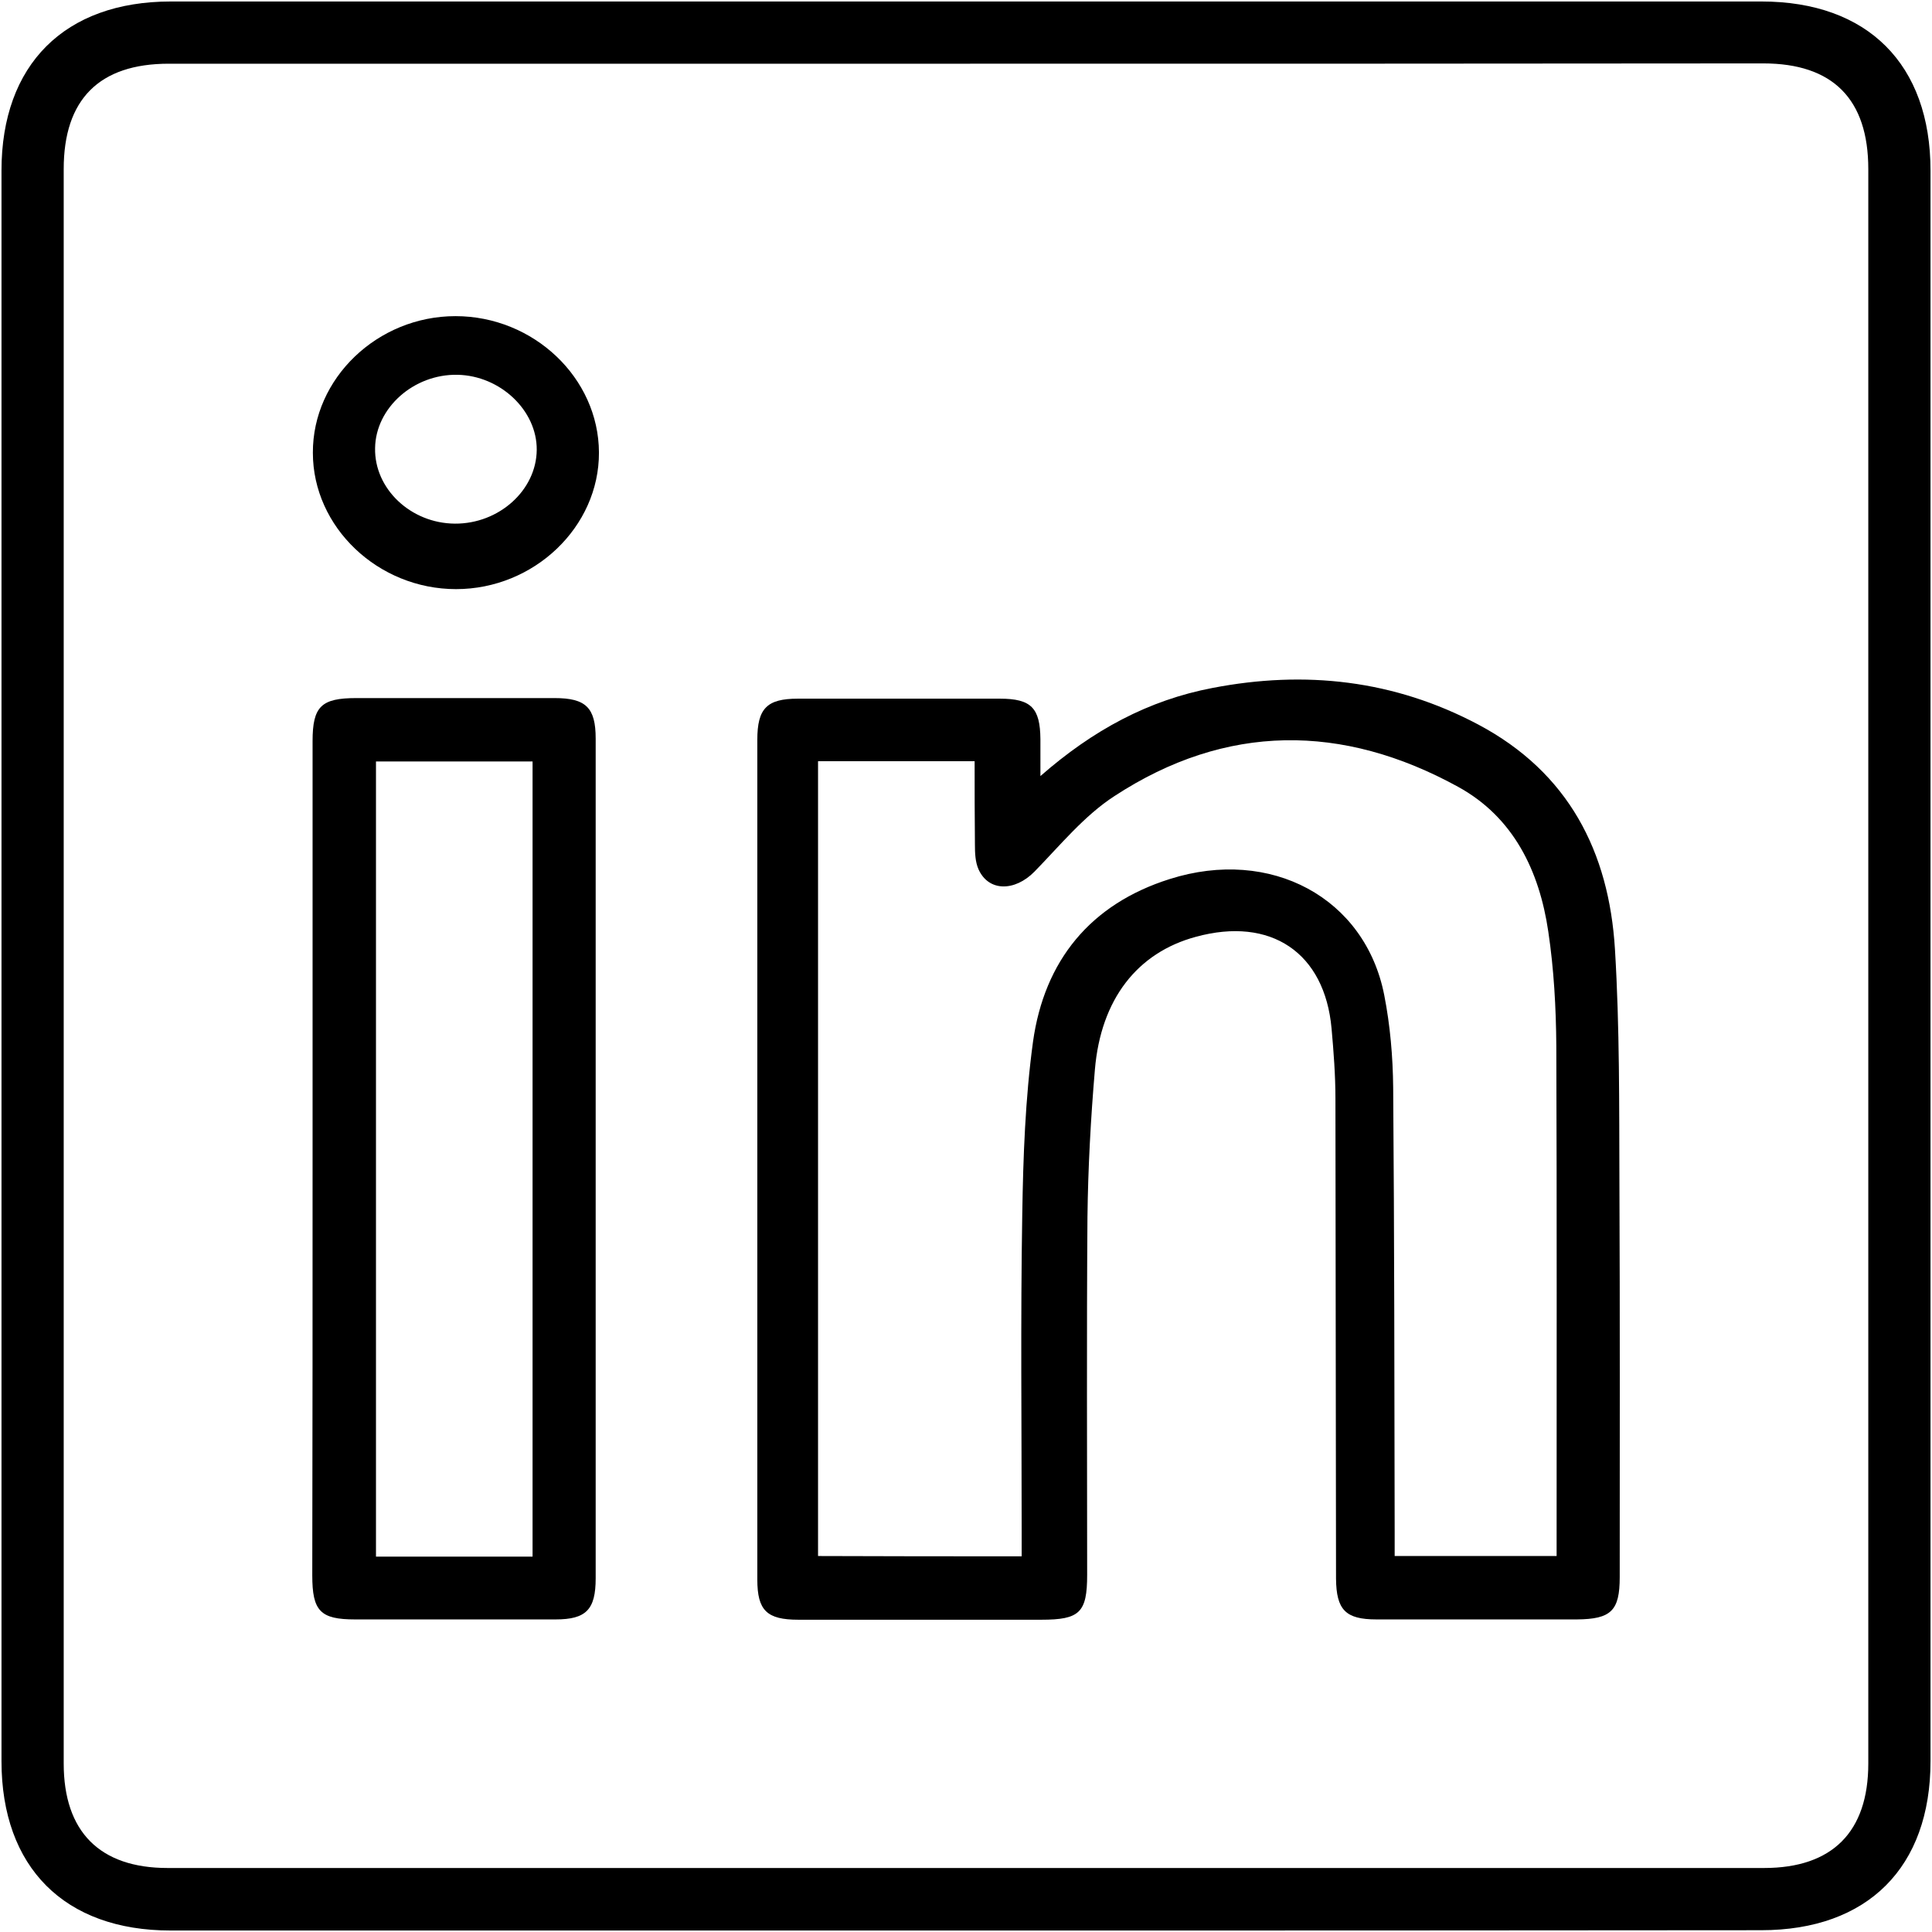
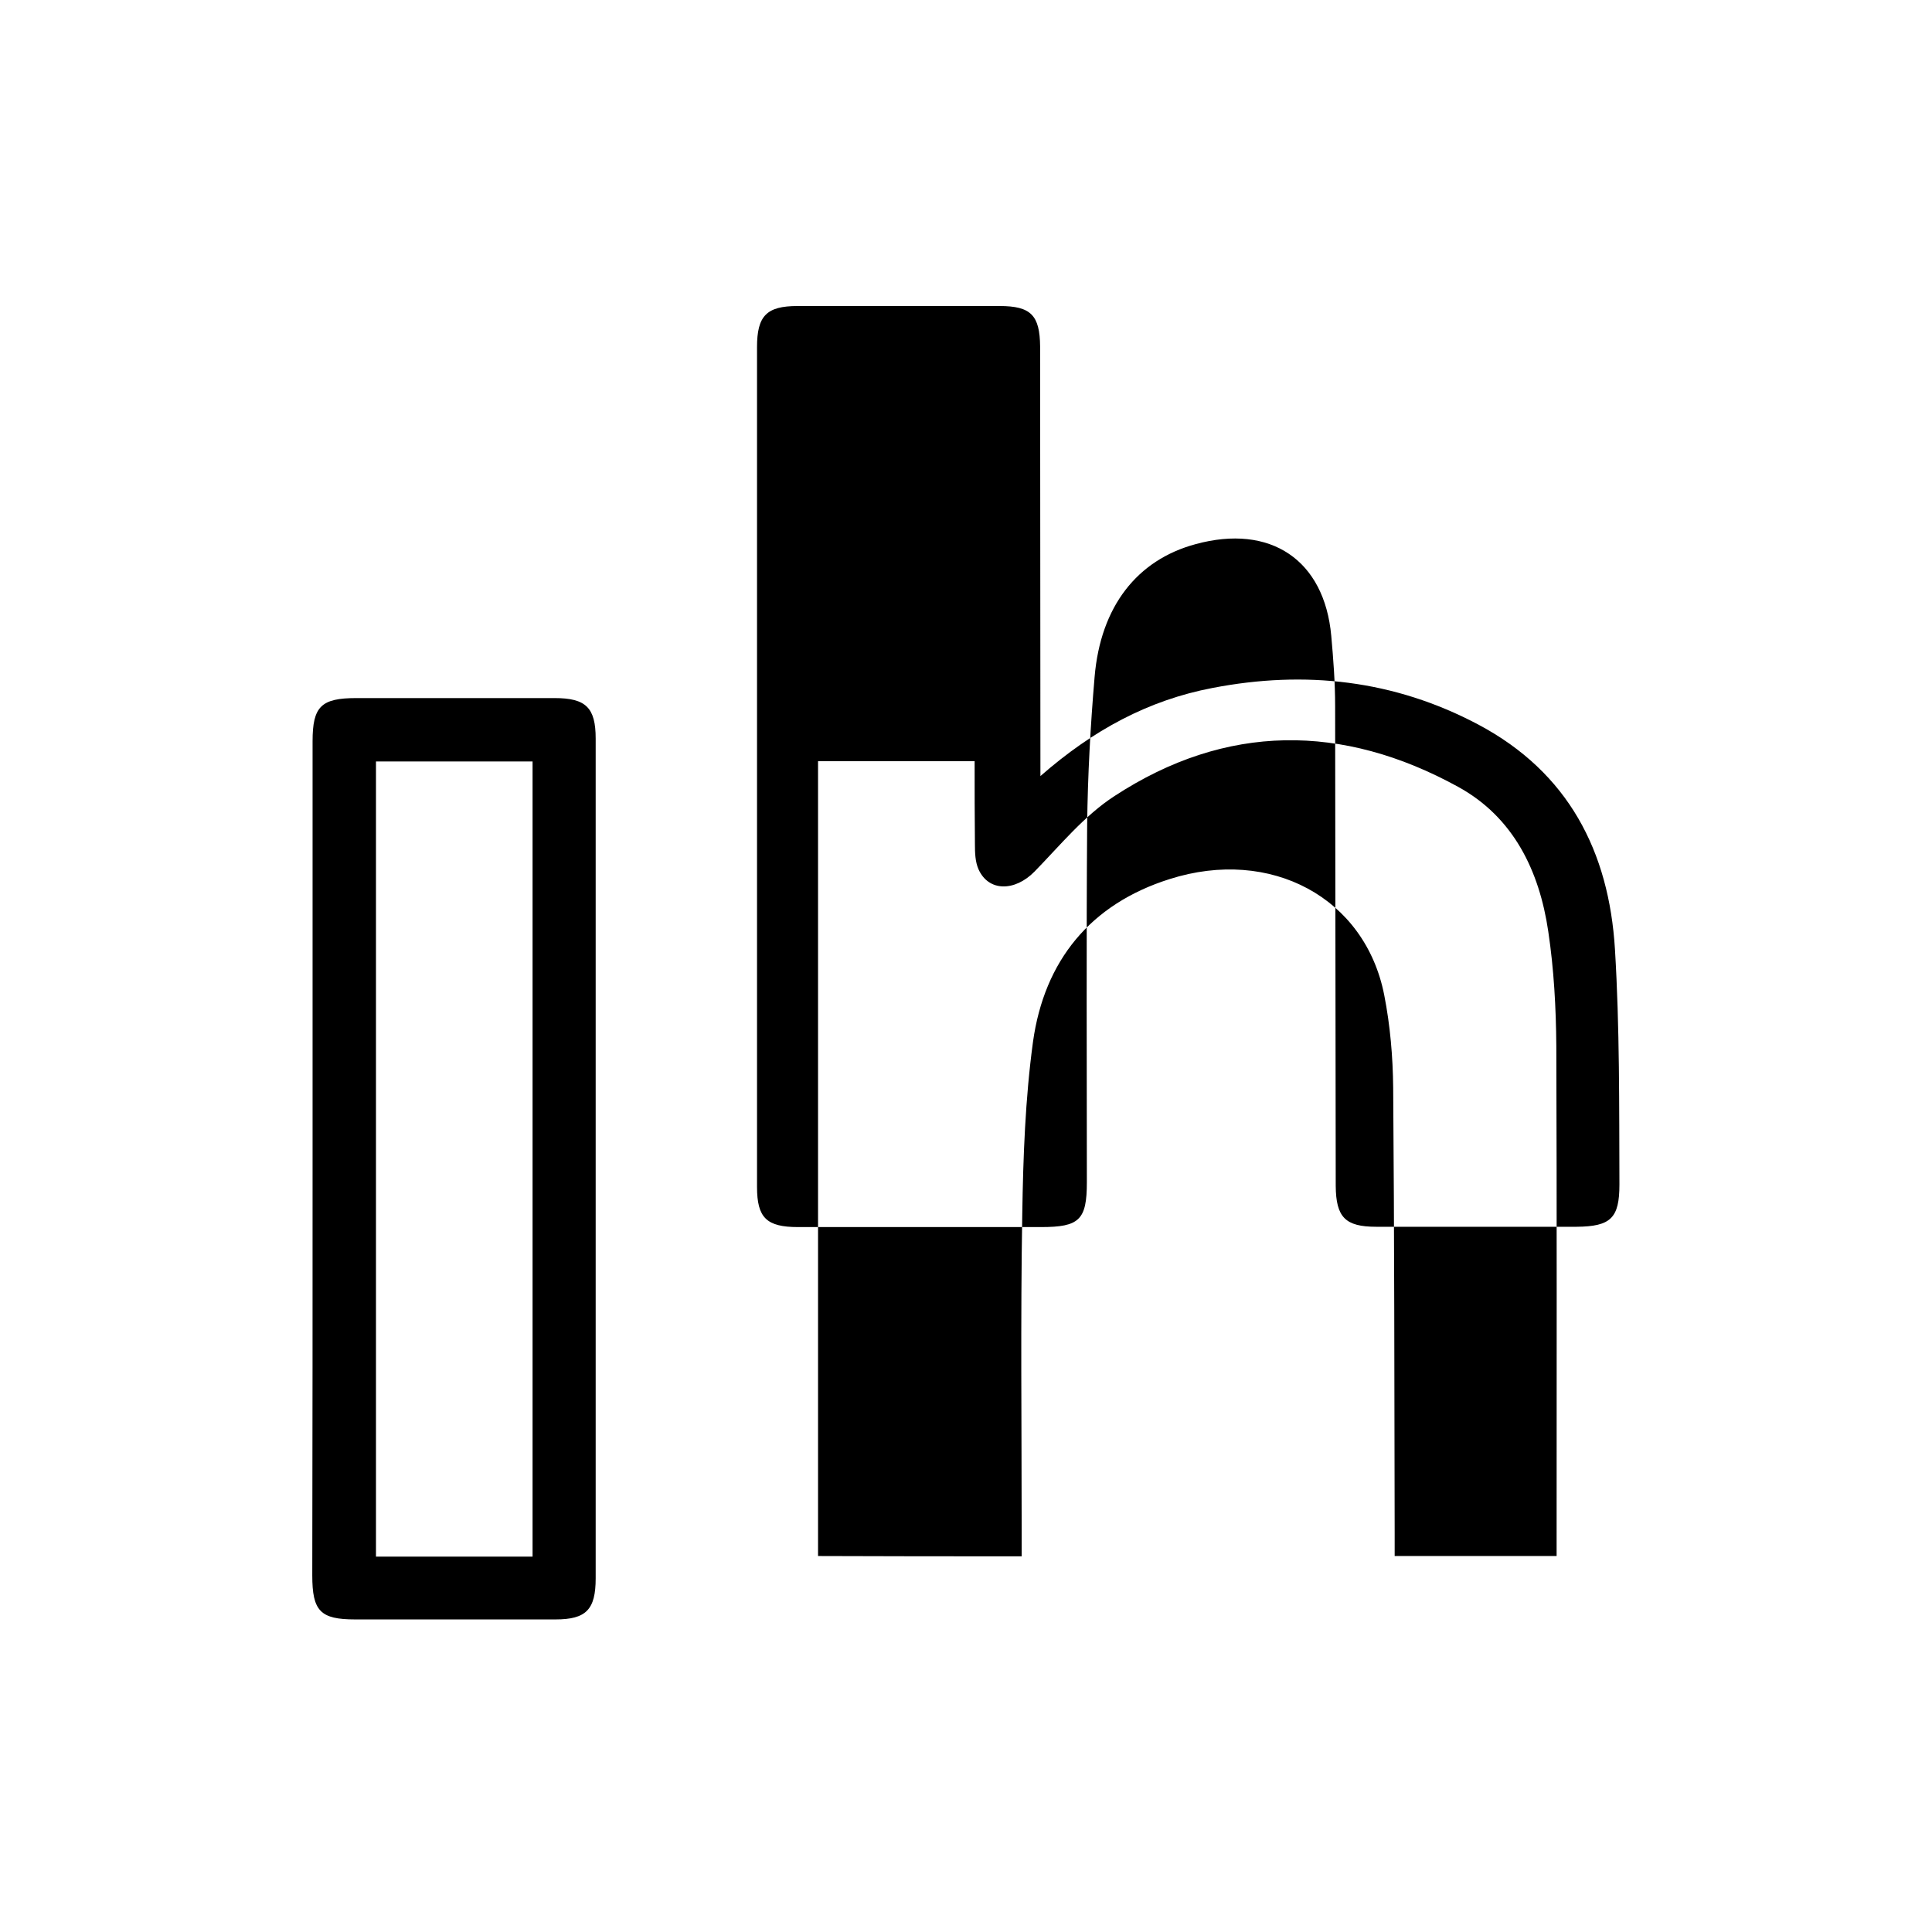
<svg xmlns="http://www.w3.org/2000/svg" version="1.1" id="Capa_2_00000067925890917521194680000003828662577855558528_" x="0px" y="0px" viewBox="0 0 649 649" style="enable-background:new 0 0 649 649;" xml:space="preserve">
  <g>
-     <path d="M323.8,648.5c-88.8,0-177.7,0-266.5,0c-35.6,0-56.8-21.2-56.8-56.9c0-178.1,0-356.2,0-534.3c0-35.6,21.2-56.8,56.9-56.8   c178.1,0,356.2,0,534.3,0c35.7,0,56.8,21.1,56.8,56.8c0,178.1,0,356.2,0,534.3c0,35.7-21.1,56.8-56.9,56.8   C502.4,648.5,413.1,648.5,323.8,648.5z M325.2,21.4c-89.5,0-179,0-268.5,0c-23.4,0-35.3,12-35.3,35.4c0,178.5,0,357.1,0,535.6   c0,22.9,12.1,35.1,34.9,35.1c178.8,0,357.5,0,536.3,0c22.9,0,35-12.1,35-35.1c0-178.5,0-357.1,0-535.6c0-23.5-11.9-35.5-35.3-35.5   C503.3,21.4,414.2,21.4,325.2,21.4z" />
-     <path d="M349.5,260.7c17.7-15.5,36.3-25.5,57.8-29.6c31.1-6,61-2.7,89.3,12.3c30.3,16.1,43.9,42.7,45.9,75.5   c1.6,26.3,1.4,52.6,1.5,79c0.2,44,0.1,87.9,0.1,131.9c0,11.3-2.9,14.1-14.4,14.2c-22.4,0-44.8,0-67.3,0c-10.4,0-13.5-3.2-13.6-13.7   c-0.1-53.8-0.1-107.5-0.2-161.3c0-7.8-0.6-15.7-1.3-23.5c-2.3-25.5-20.4-37.7-45.6-30.8c-19.6,5.3-31.9,20.9-33.9,44.6   c-1.4,16.5-2.3,33-2.5,49.5c-0.3,40-0.1,80.1-0.1,120.2c0,12.7-2.5,15.1-15.4,15.1c-27.2,0-54.4,0-81.6,0   c-10.6,0-13.8-3.1-13.8-13.5c0-94,0-188.1,0-282.1c0-10.5,3.2-13.8,13.6-13.8c22.6,0,45.3,0,67.9,0c10.5,0,13.5,3.1,13.6,13.6   C349.5,251.8,349.5,255.4,349.5,260.7z M343.2,522.8c0-3.3,0-5.9,0-8.5c0-35.5-0.4-71,0.2-106.4c0.3-19.3,1-38.8,3.6-57.9   c3.8-27.3,19.3-46.3,45.9-54.7c34-10.8,65.7,6.3,72.1,39c2,10.2,2.9,20.7,3,31.1c0.4,49.8,0.4,99.7,0.5,149.5c0,2.6,0,5.1,0,7.8   c18.5,0,36.2,0,54.4,0c0-2.1,0-3.8,0-5.5c0-55.3,0.1-110.6-0.1-165.9c-0.1-12.8-0.8-25.7-2.7-38.4c-3-20.4-11.7-38.4-30.3-48.6   c-38.8-21.3-77.9-21.4-115.4,3.1c-10.2,6.6-18.3,16.6-26.9,25.4c-6.6,6.7-15.4,6.8-18.8-0.8c-1.1-2.5-1.2-5.5-1.2-8.3   c-0.1-9.3-0.1-18.5-0.1-28c-18.1,0-35.2,0-52.6,0c0,89.2,0,178,0,267C297.7,522.8,320.1,522.8,343.2,522.8z" />
+     <path d="M349.5,260.7c17.7-15.5,36.3-25.5,57.8-29.6c31.1-6,61-2.7,89.3,12.3c30.3,16.1,43.9,42.7,45.9,75.5   c1.6,26.3,1.4,52.6,1.5,79c0,11.3-2.9,14.1-14.4,14.2c-22.4,0-44.8,0-67.3,0c-10.4,0-13.5-3.2-13.6-13.7   c-0.1-53.8-0.1-107.5-0.2-161.3c0-7.8-0.6-15.7-1.3-23.5c-2.3-25.5-20.4-37.7-45.6-30.8c-19.6,5.3-31.9,20.9-33.9,44.6   c-1.4,16.5-2.3,33-2.5,49.5c-0.3,40-0.1,80.1-0.1,120.2c0,12.7-2.5,15.1-15.4,15.1c-27.2,0-54.4,0-81.6,0   c-10.6,0-13.8-3.1-13.8-13.5c0-94,0-188.1,0-282.1c0-10.5,3.2-13.8,13.6-13.8c22.6,0,45.3,0,67.9,0c10.5,0,13.5,3.1,13.6,13.6   C349.5,251.8,349.5,255.4,349.5,260.7z M343.2,522.8c0-3.3,0-5.9,0-8.5c0-35.5-0.4-71,0.2-106.4c0.3-19.3,1-38.8,3.6-57.9   c3.8-27.3,19.3-46.3,45.9-54.7c34-10.8,65.7,6.3,72.1,39c2,10.2,2.9,20.7,3,31.1c0.4,49.8,0.4,99.7,0.5,149.5c0,2.6,0,5.1,0,7.8   c18.5,0,36.2,0,54.4,0c0-2.1,0-3.8,0-5.5c0-55.3,0.1-110.6-0.1-165.9c-0.1-12.8-0.8-25.7-2.7-38.4c-3-20.4-11.7-38.4-30.3-48.6   c-38.8-21.3-77.9-21.4-115.4,3.1c-10.2,6.6-18.3,16.6-26.9,25.4c-6.6,6.7-15.4,6.8-18.8-0.8c-1.1-2.5-1.2-5.5-1.2-8.3   c-0.1-9.3-0.1-18.5-0.1-28c-18.1,0-35.2,0-52.6,0c0,89.2,0,178,0,267C297.7,522.8,320.1,522.8,343.2,522.8z" />
    <path d="M105,389.4c0-46.8,0-93.6,0-140.4c0-11.7,2.9-14.5,14.7-14.5c22.2,0,44.4,0,66.6,0c10.5,0,13.8,3.2,13.8,13.6   c0,94,0,188.1,0,282.1c0,10.5-3.2,13.8-13.5,13.8c-22.4,0-44.8,0-67.3,0c-11.7,0-14.4-2.8-14.4-14.8C105,482.6,105,436,105,389.4z    M178.9,522.9c0-89.3,0-178,0-267.1c-17.7,0-35,0-52.6,0c0,89.2,0,178.1,0,267.1C144,522.9,161.1,522.9,178.9,522.9z" />
-     <path d="M153,106.2c26.2,0,48.1,20.7,48.2,45.8c0.1,25-21.8,45.9-48,45.9c-26.2,0-48.1-20.8-48.1-45.8   C105,127.1,126.8,106.2,153,106.2z M152.8,175.9c14.8,0.1,27.4-11.2,27.5-24.8c0.1-13.2-12.2-24.9-26.6-25.2   c-14.7-0.3-27.5,11.1-27.7,24.6C125.7,164.2,138,175.8,152.8,175.9z" />
  </g>
</svg>